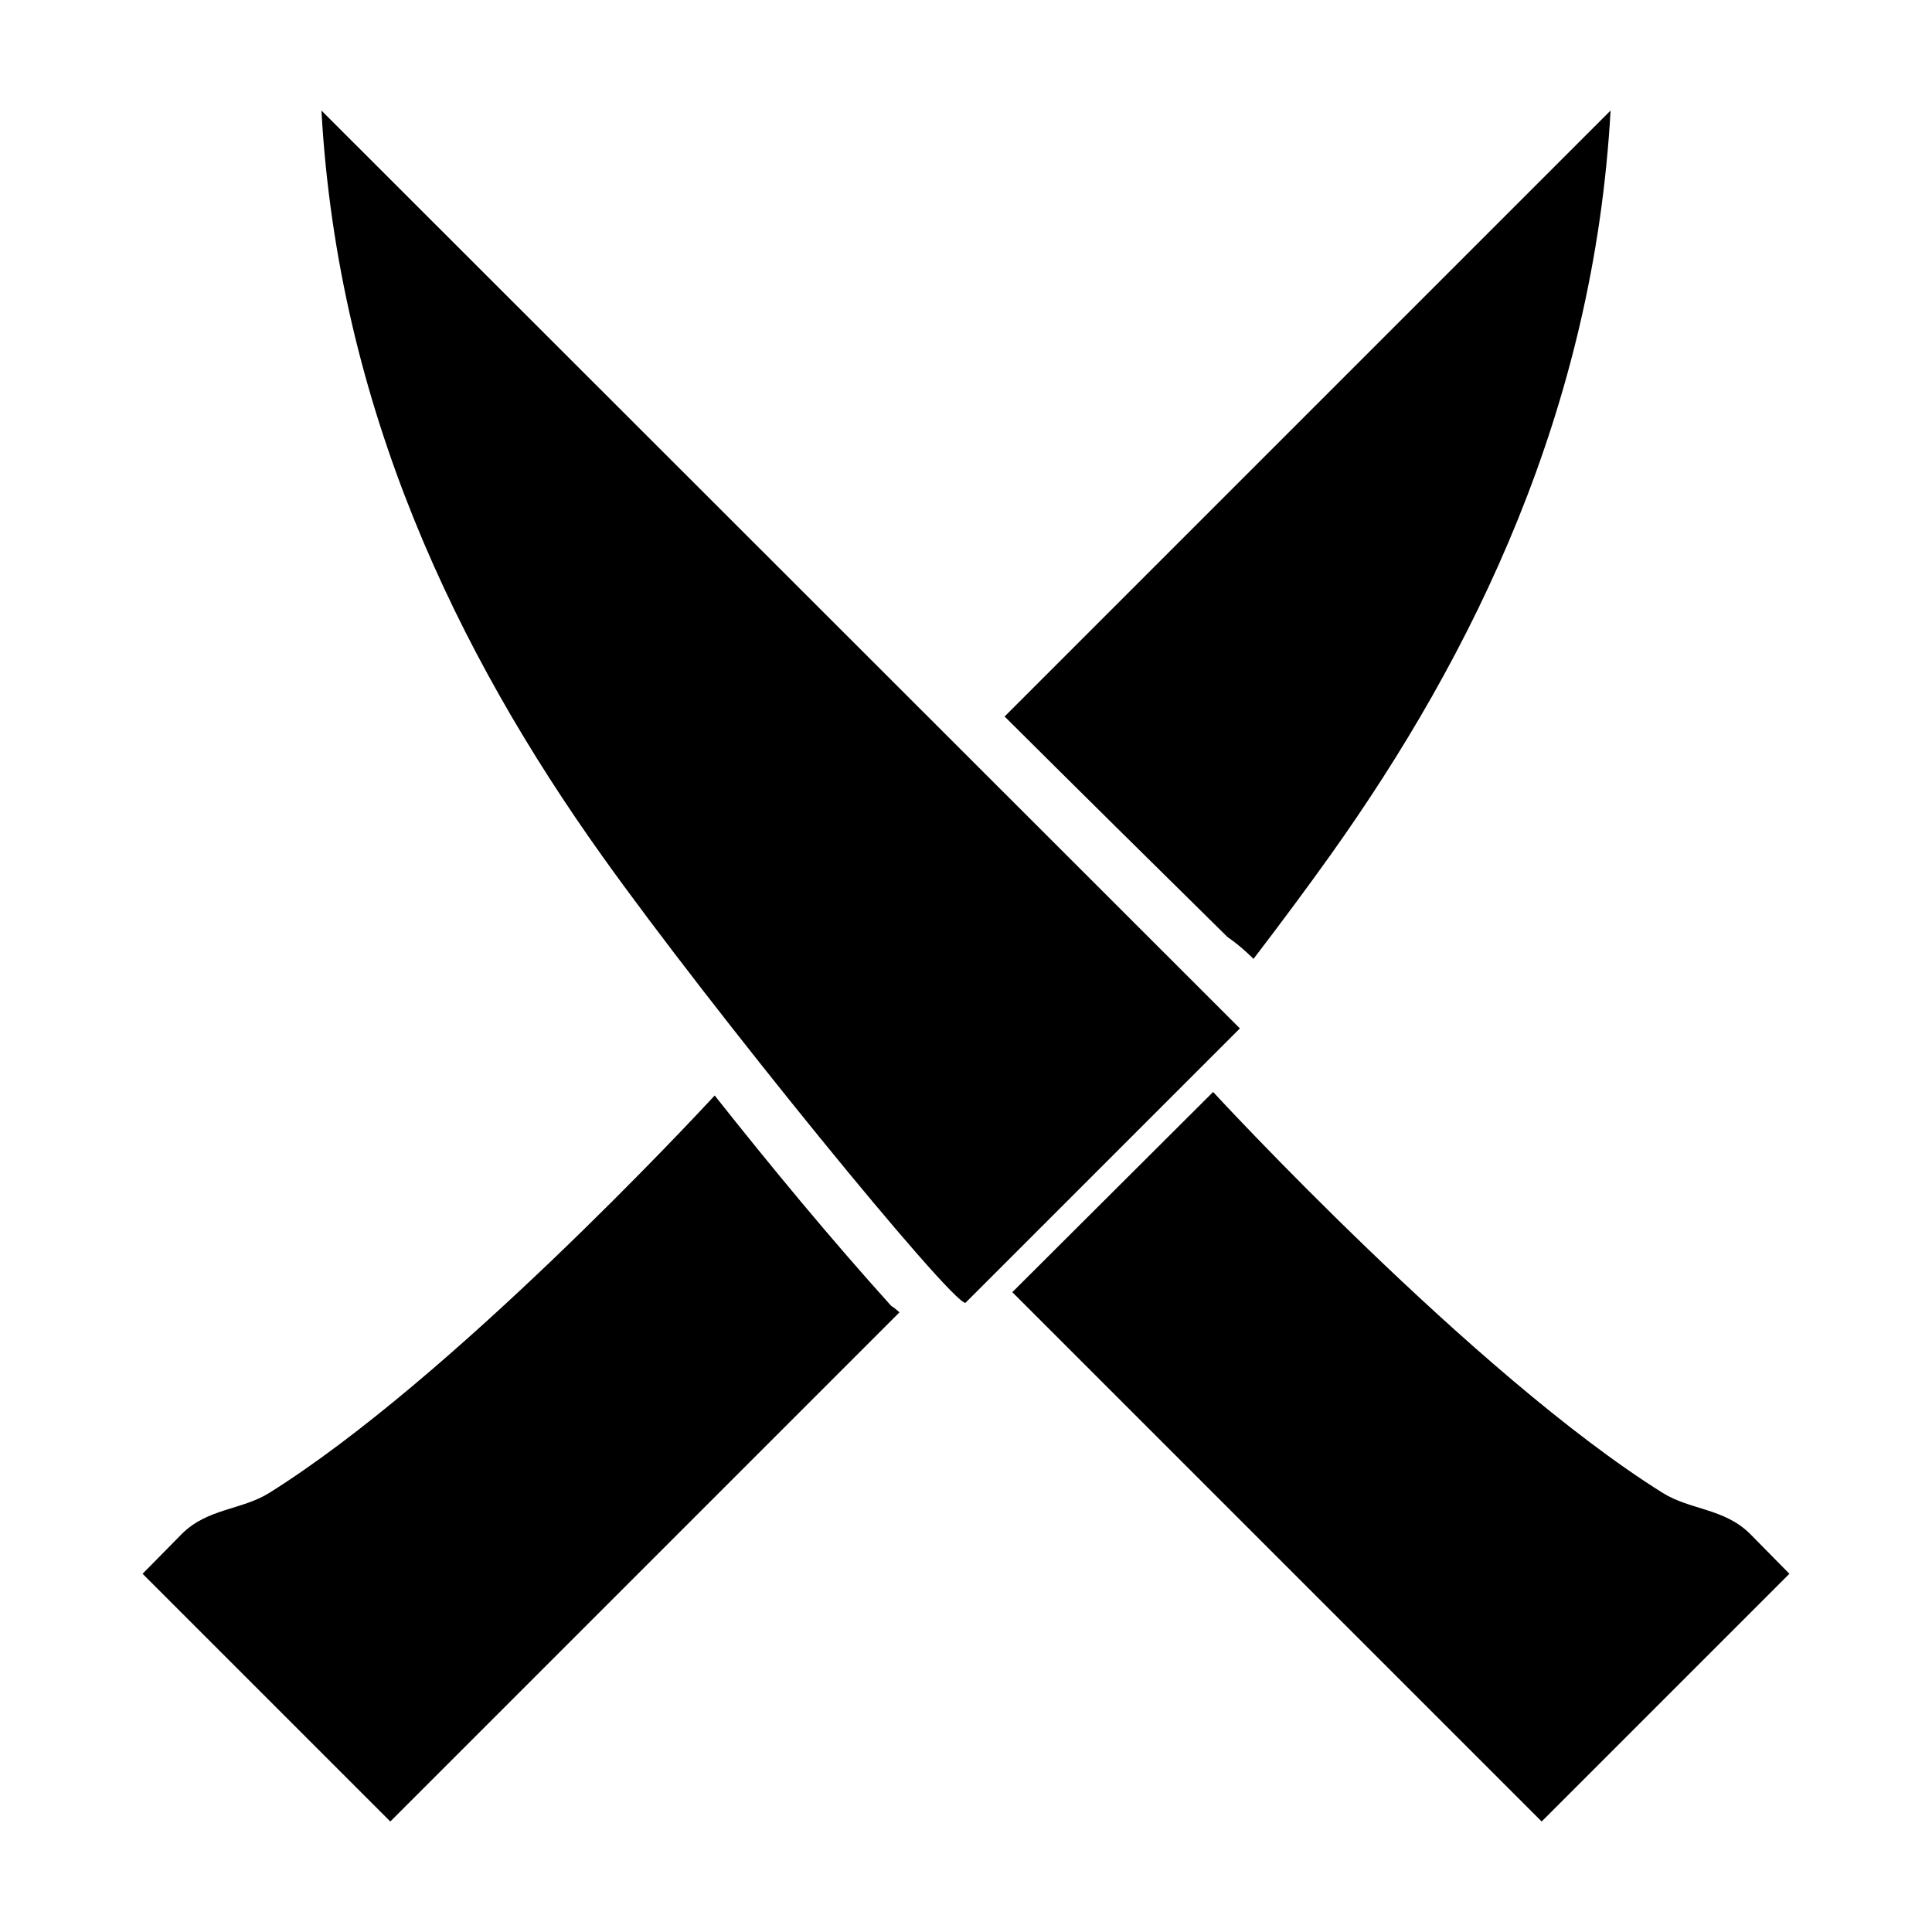
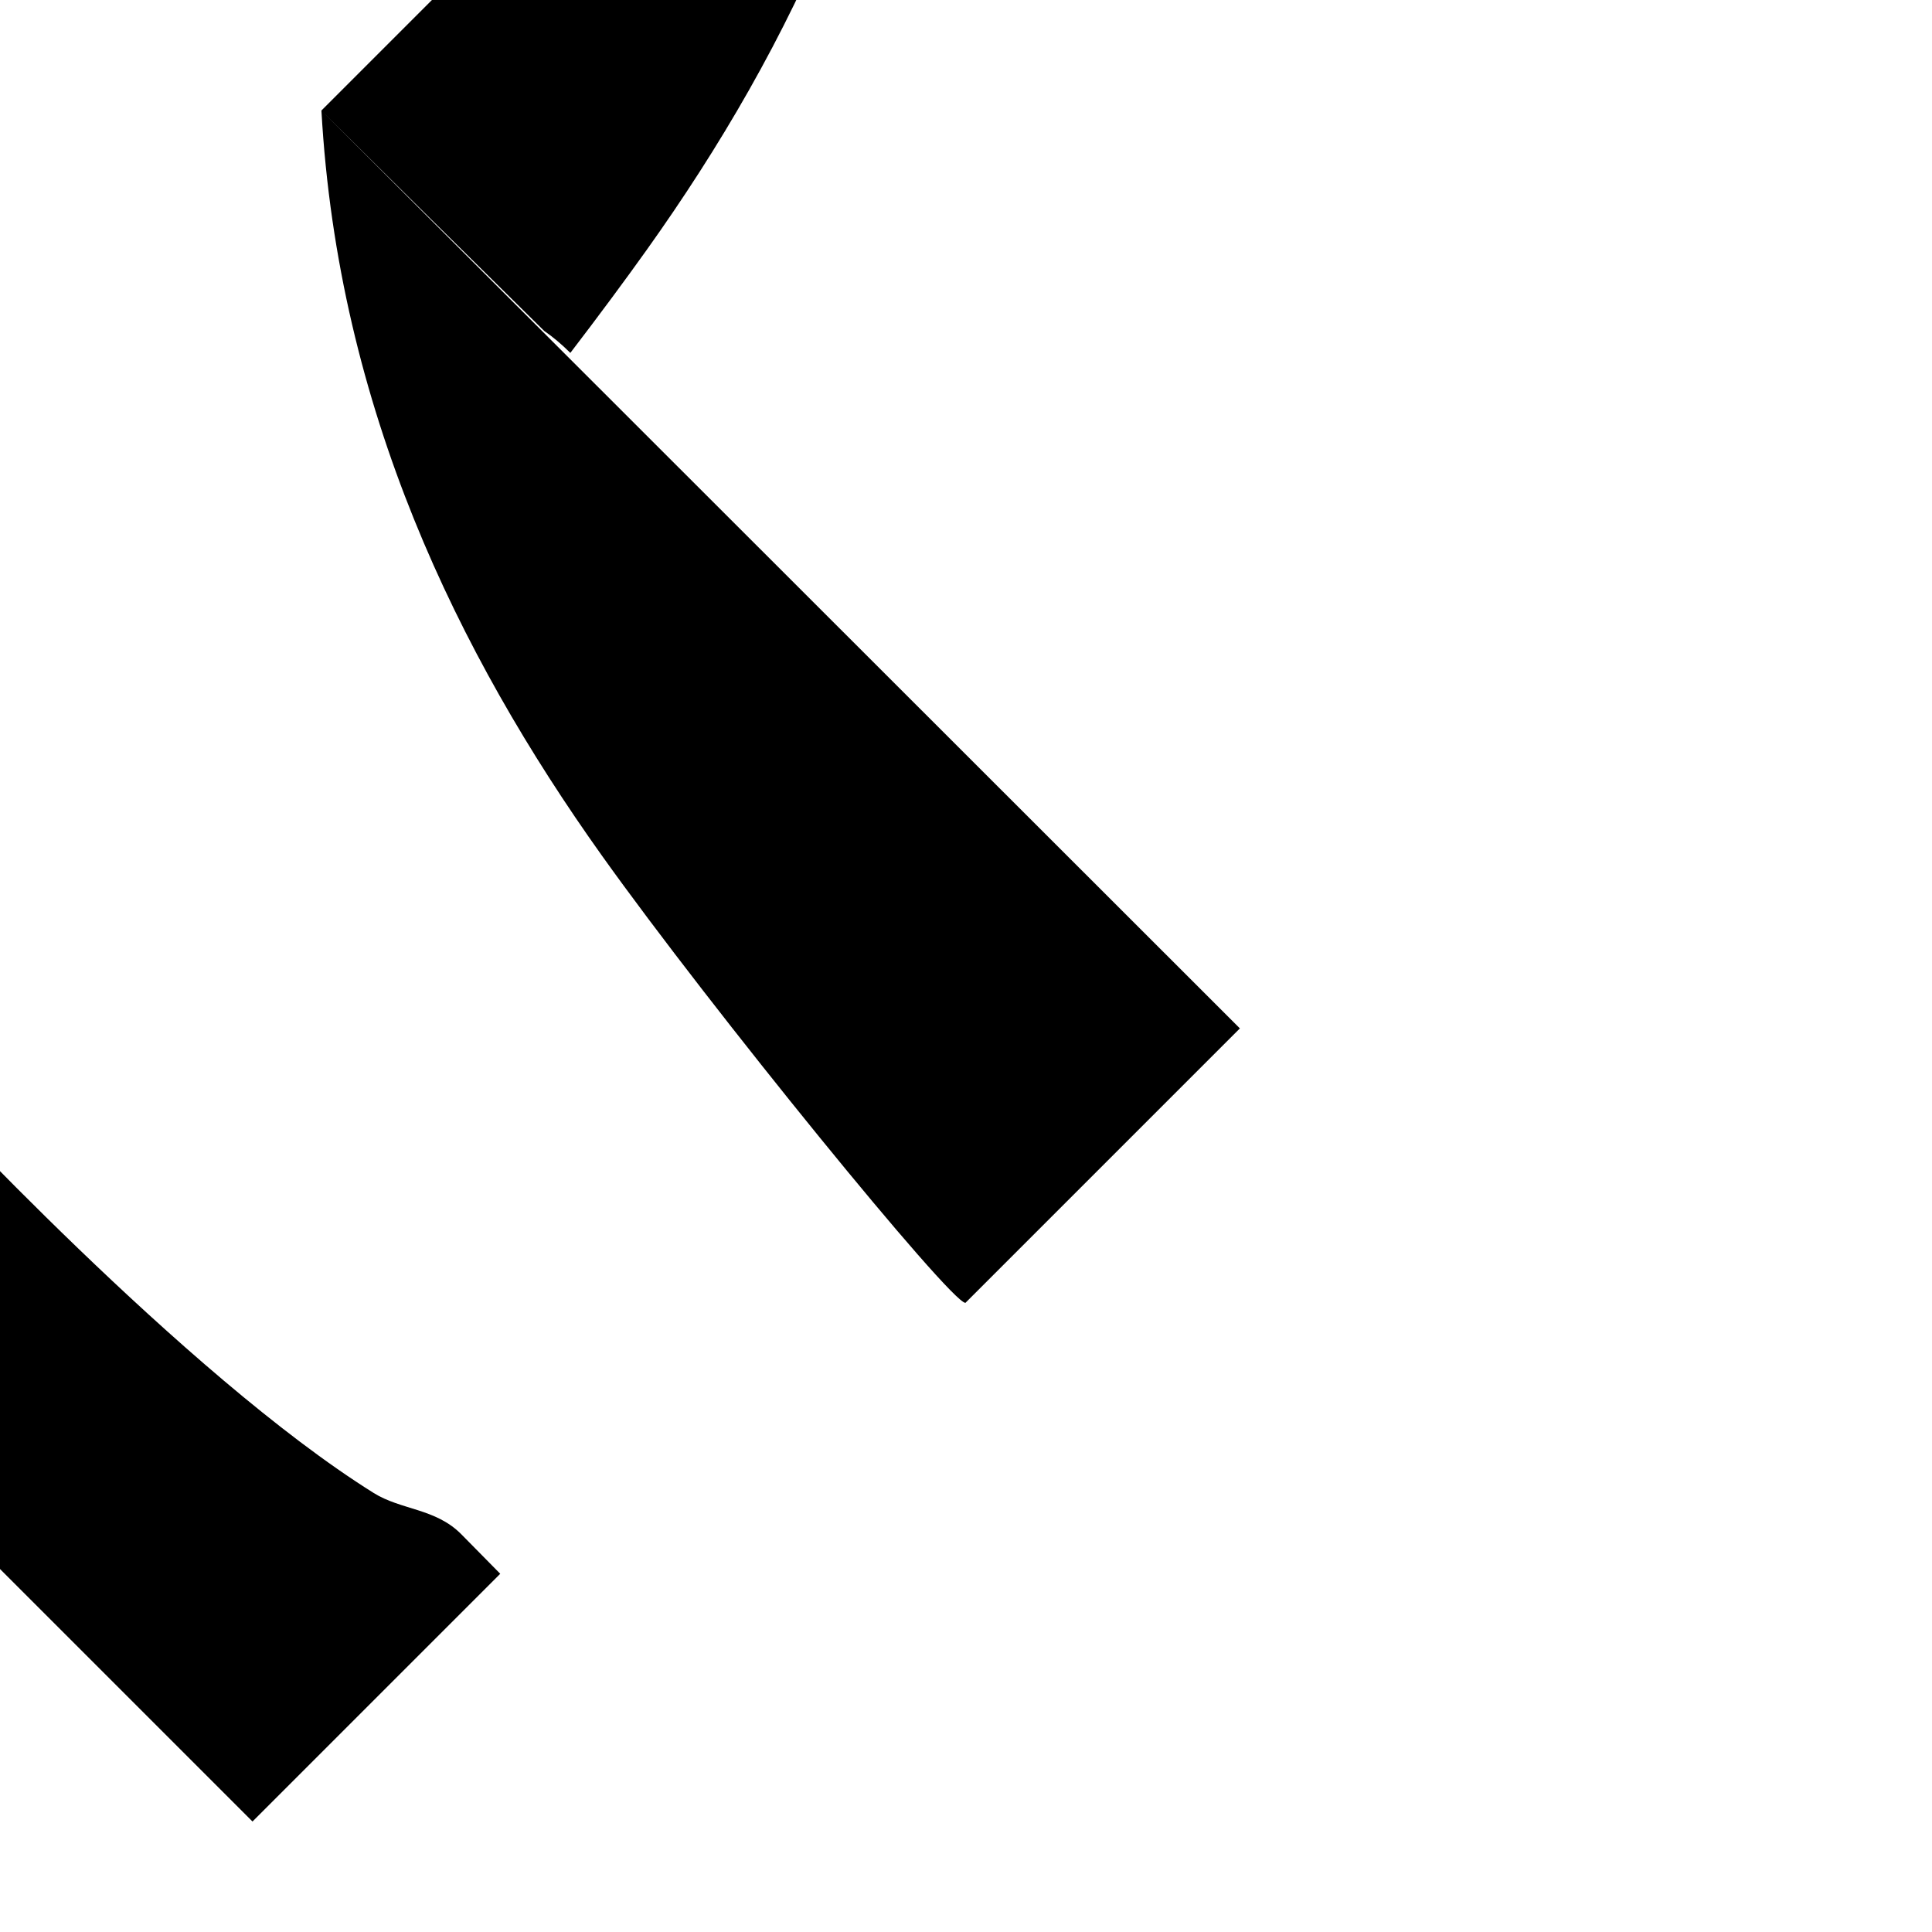
<svg xmlns="http://www.w3.org/2000/svg" fill="#000000" width="800px" height="800px" version="1.1" viewBox="144 144 512 512">
-   <path d="m229.18 173.29c4.418 78.973 36.23 144.01 74.312 197.43 28.961 40.629 92.43 118.55 96.355 118.55l72.734-72.734zm341.64 0-160.59 160.59c19.66 19.566 39.309 38.969 59.039 58.41 2.324 1.594 4.719 3.621 6.926 5.824 7.551-9.863 14.68-19.496 20.309-27.395 38.086-53.422 69.902-118.46 74.316-197.43zm-105.33 260.09c-17.73 17.73-35.484 35.324-53.215 53.059l140.28 140.28 65.652-65.652-10.391-10.547c-6.816-6.816-15.879-6.324-23.145-10.863-50.121-31.312-119.18-106.27-119.18-106.27zm-132.09 0.945c-5.25 5.66-70 75.289-118.08 105.33-7.266 4.539-16.328 4.047-23.145 10.863l-10.391 10.547 65.652 65.652 134.93-134.93c-0.734-0.691-1.488-1.27-2.203-1.73-16.164-17.93-31.688-36.703-46.758-55.734z" />
+   <path d="m229.18 173.29c4.418 78.973 36.23 144.01 74.312 197.43 28.961 40.629 92.43 118.55 96.355 118.55l72.734-72.734zc19.66 19.566 39.309 38.969 59.039 58.41 2.324 1.594 4.719 3.621 6.926 5.824 7.551-9.863 14.68-19.496 20.309-27.395 38.086-53.422 69.902-118.46 74.316-197.43zm-105.33 260.09c-17.73 17.73-35.484 35.324-53.215 53.059l140.28 140.28 65.652-65.652-10.391-10.547c-6.816-6.816-15.879-6.324-23.145-10.863-50.121-31.312-119.18-106.27-119.18-106.27zm-132.09 0.945c-5.25 5.66-70 75.289-118.08 105.33-7.266 4.539-16.328 4.047-23.145 10.863l-10.391 10.547 65.652 65.652 134.93-134.93c-0.734-0.691-1.488-1.27-2.203-1.73-16.164-17.93-31.688-36.703-46.758-55.734z" />
</svg>